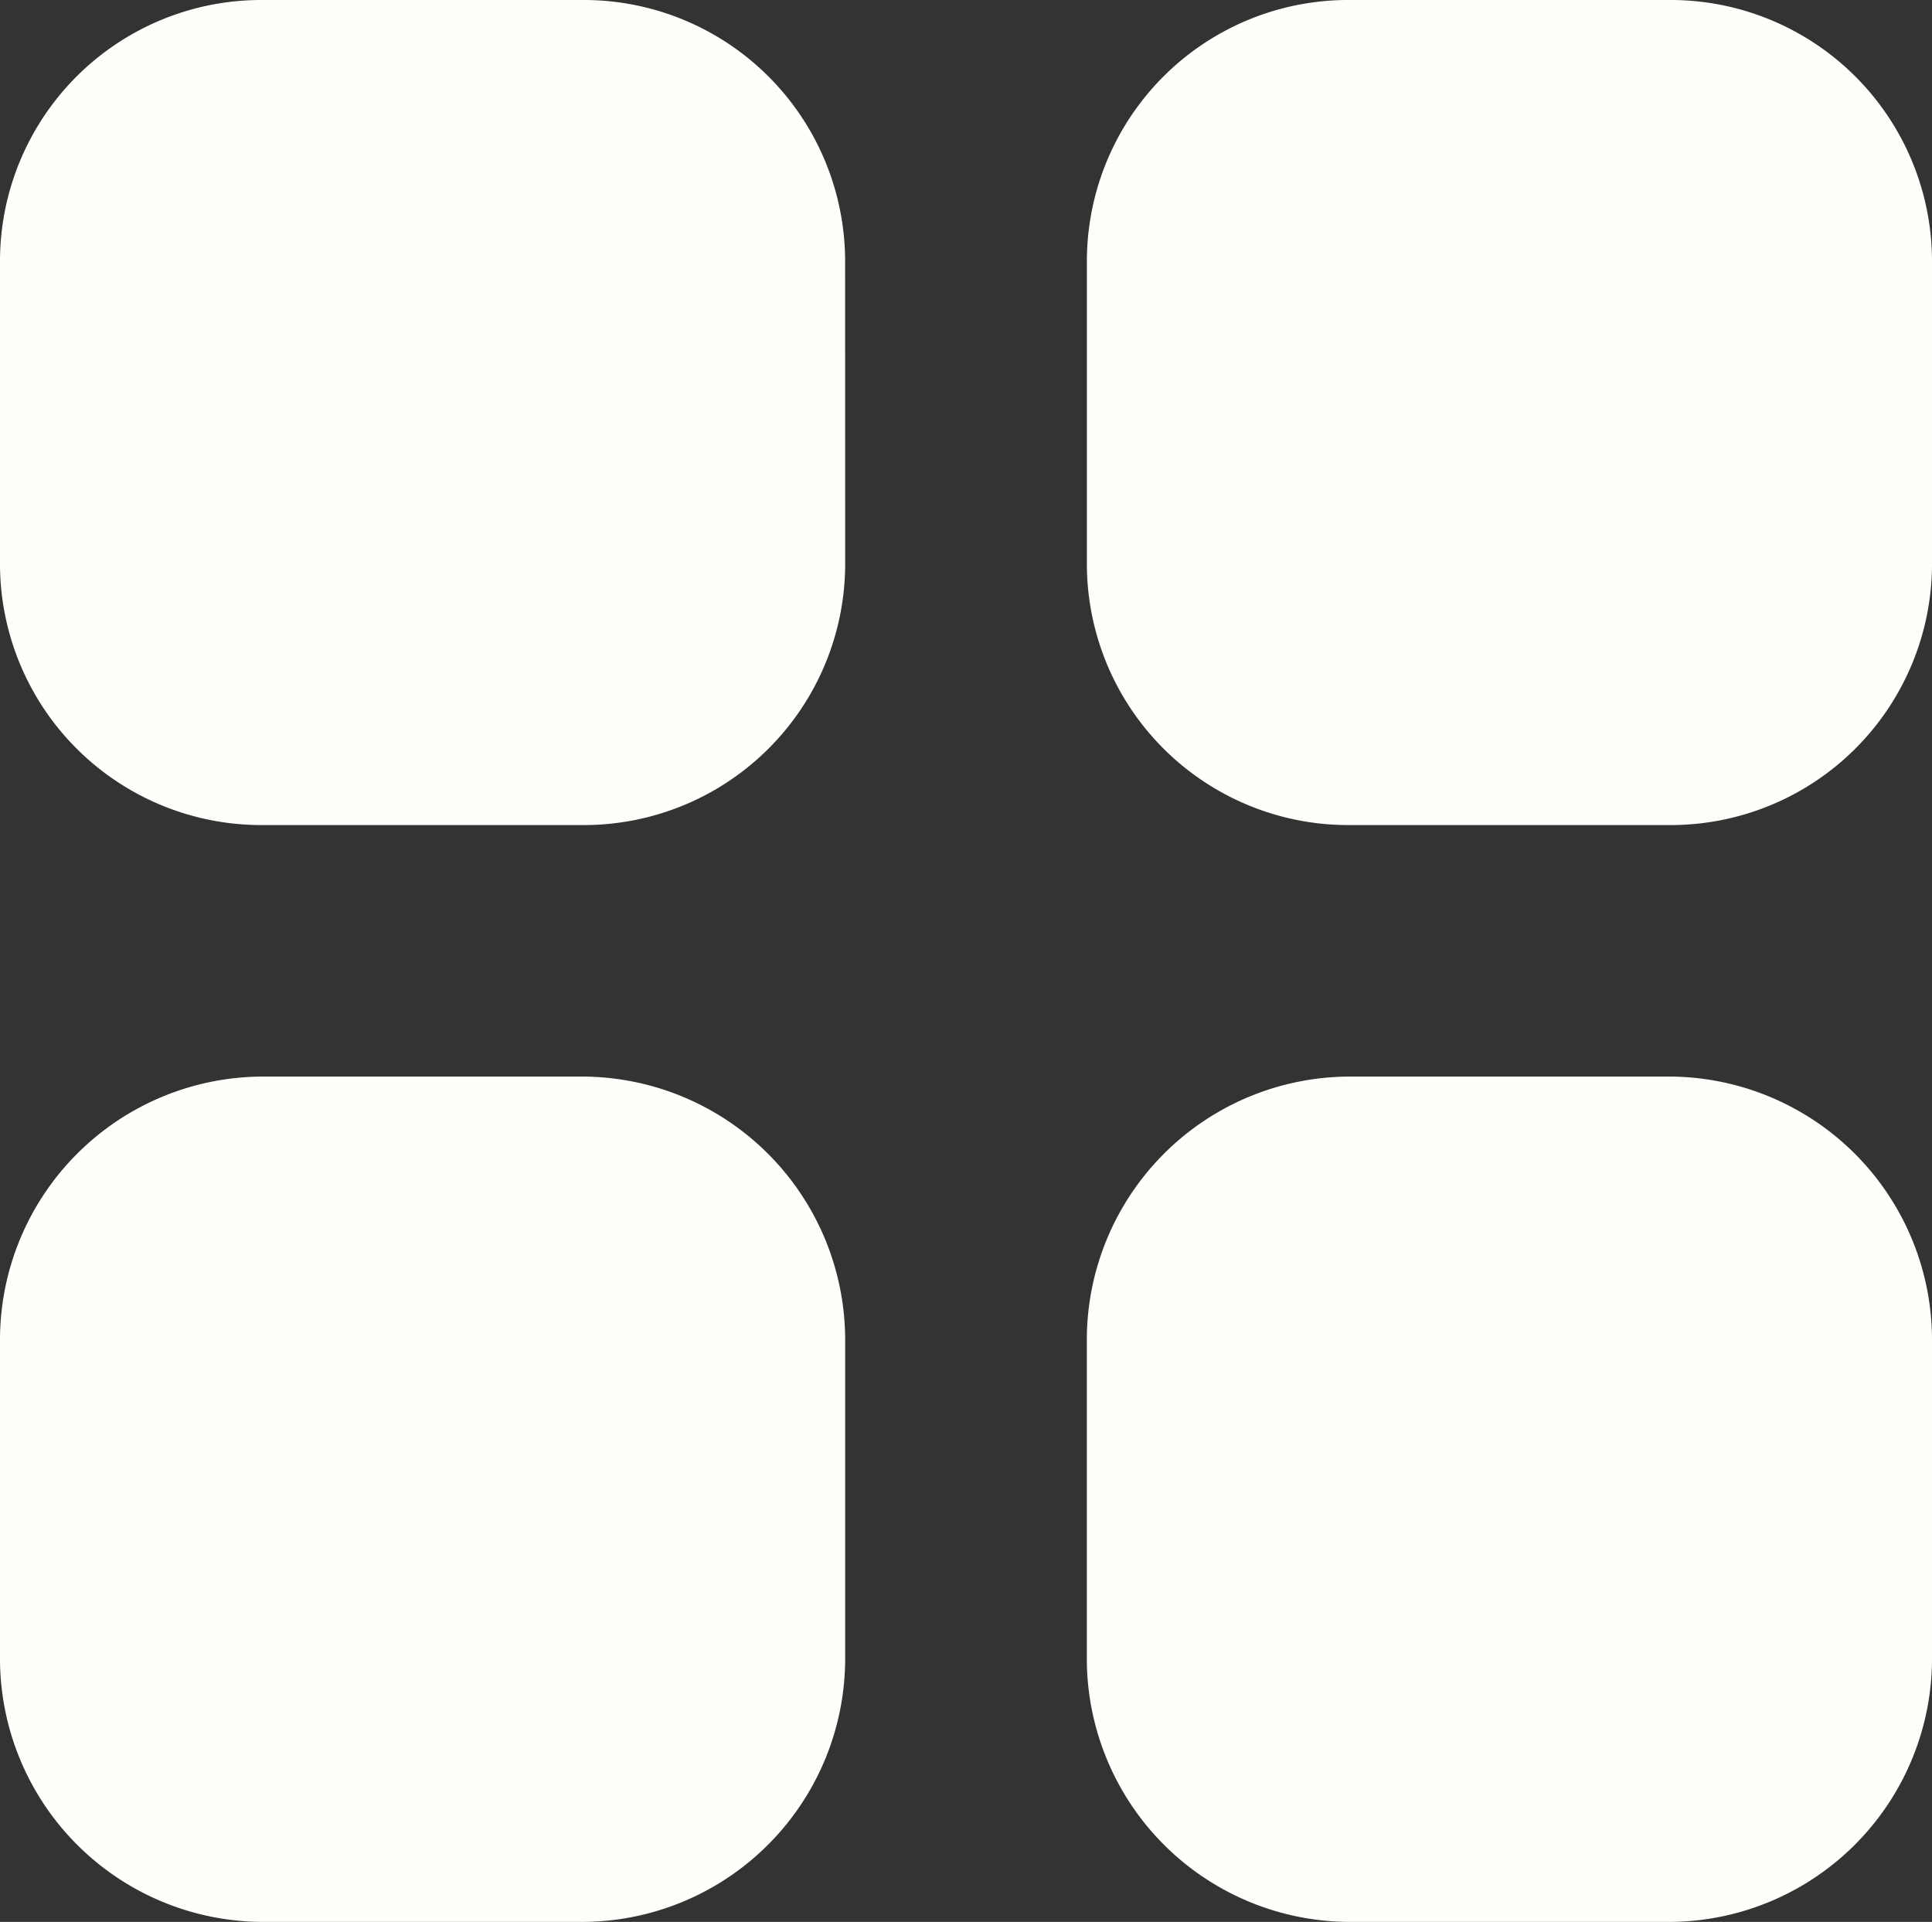
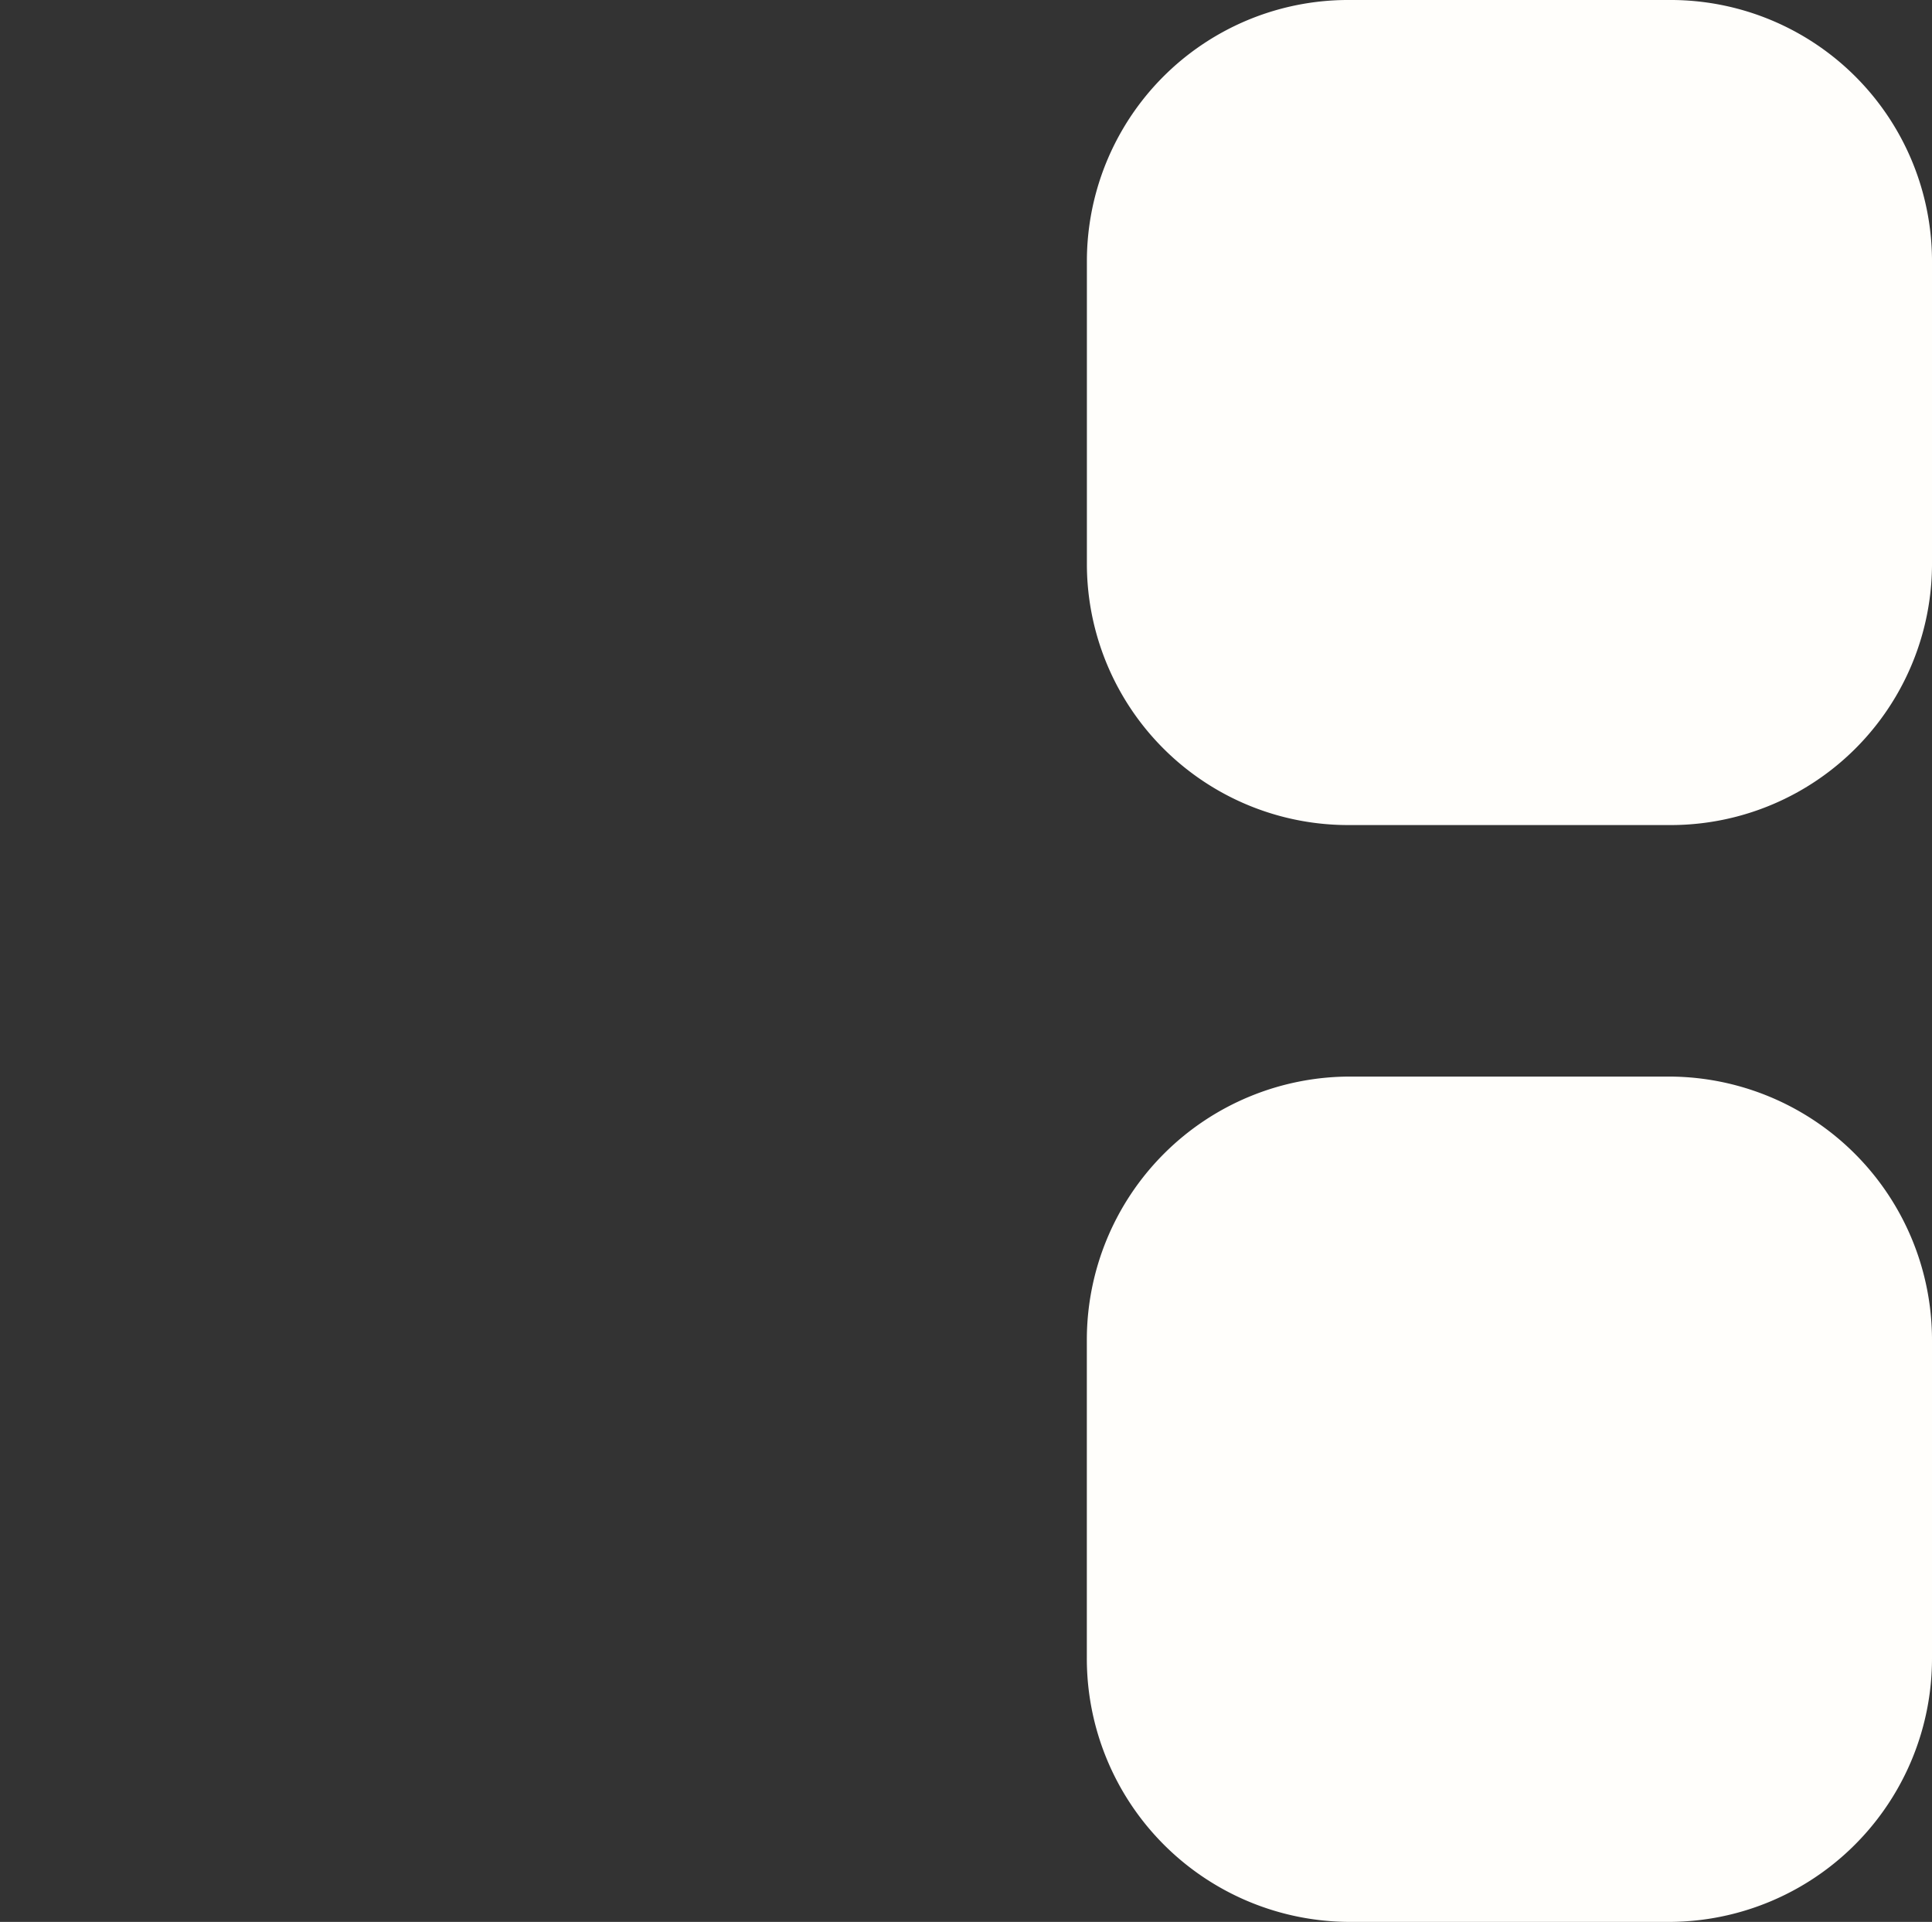
<svg xmlns="http://www.w3.org/2000/svg" width="65.54" height="65.196" viewBox="0 0 65.54 65.196">
  <rect x="0" y="0" width="65.54" height="65.196" fill="#333333" stroke="none" />
  <g id="square-four" transform="translate(-2.12 -0.18)">
-     <path id="Path_25" data-name="Path 25" d="M30.791,19.368a8.866,8.866,0,0,1-8.939,8.8H11.05a8.865,8.865,0,0,1-8.93-8.8V8.98A8.864,8.864,0,0,1,11.05.18h10.8a8.868,8.868,0,0,1,8.939,8.8Z" transform="translate(0 0)" fill="#fffefb" fill-rule="evenodd" />
-     <path id="Path_26" data-name="Path 26" d="M30.791,38.8a8.936,8.936,0,0,1-8.941,8.937H11.05A8.935,8.935,0,0,1,2.12,38.8V28a8.935,8.935,0,0,1,8.93-8.939h10.8A8.939,8.939,0,0,1,30.791,28V38.8Z" transform="translate(0 17.639)" fill="#fffefb" fill-rule="evenodd" />
    <path id="Path_27" data-name="Path 27" d="M49.85,19.368a8.866,8.866,0,0,1-8.939,8.8h-10.8a8.865,8.865,0,0,1-8.93-8.8V8.98a8.864,8.864,0,0,1,8.93-8.8h10.8a8.869,8.869,0,0,1,8.939,8.8Z" transform="translate(17.81 0)" fill="#fffefb" fill-rule="evenodd" />
    <path id="Path_28" data-name="Path 28" d="M49.85,38.8a8.936,8.936,0,0,1-8.941,8.937h-10.8a8.935,8.935,0,0,1-8.93-8.939V28a8.935,8.935,0,0,1,8.93-8.939h10.8A8.937,8.937,0,0,1,49.85,28V38.8Z" transform="translate(17.81 17.639)" fill="#fffefb" fill-rule="evenodd" />
  </g>
</svg>